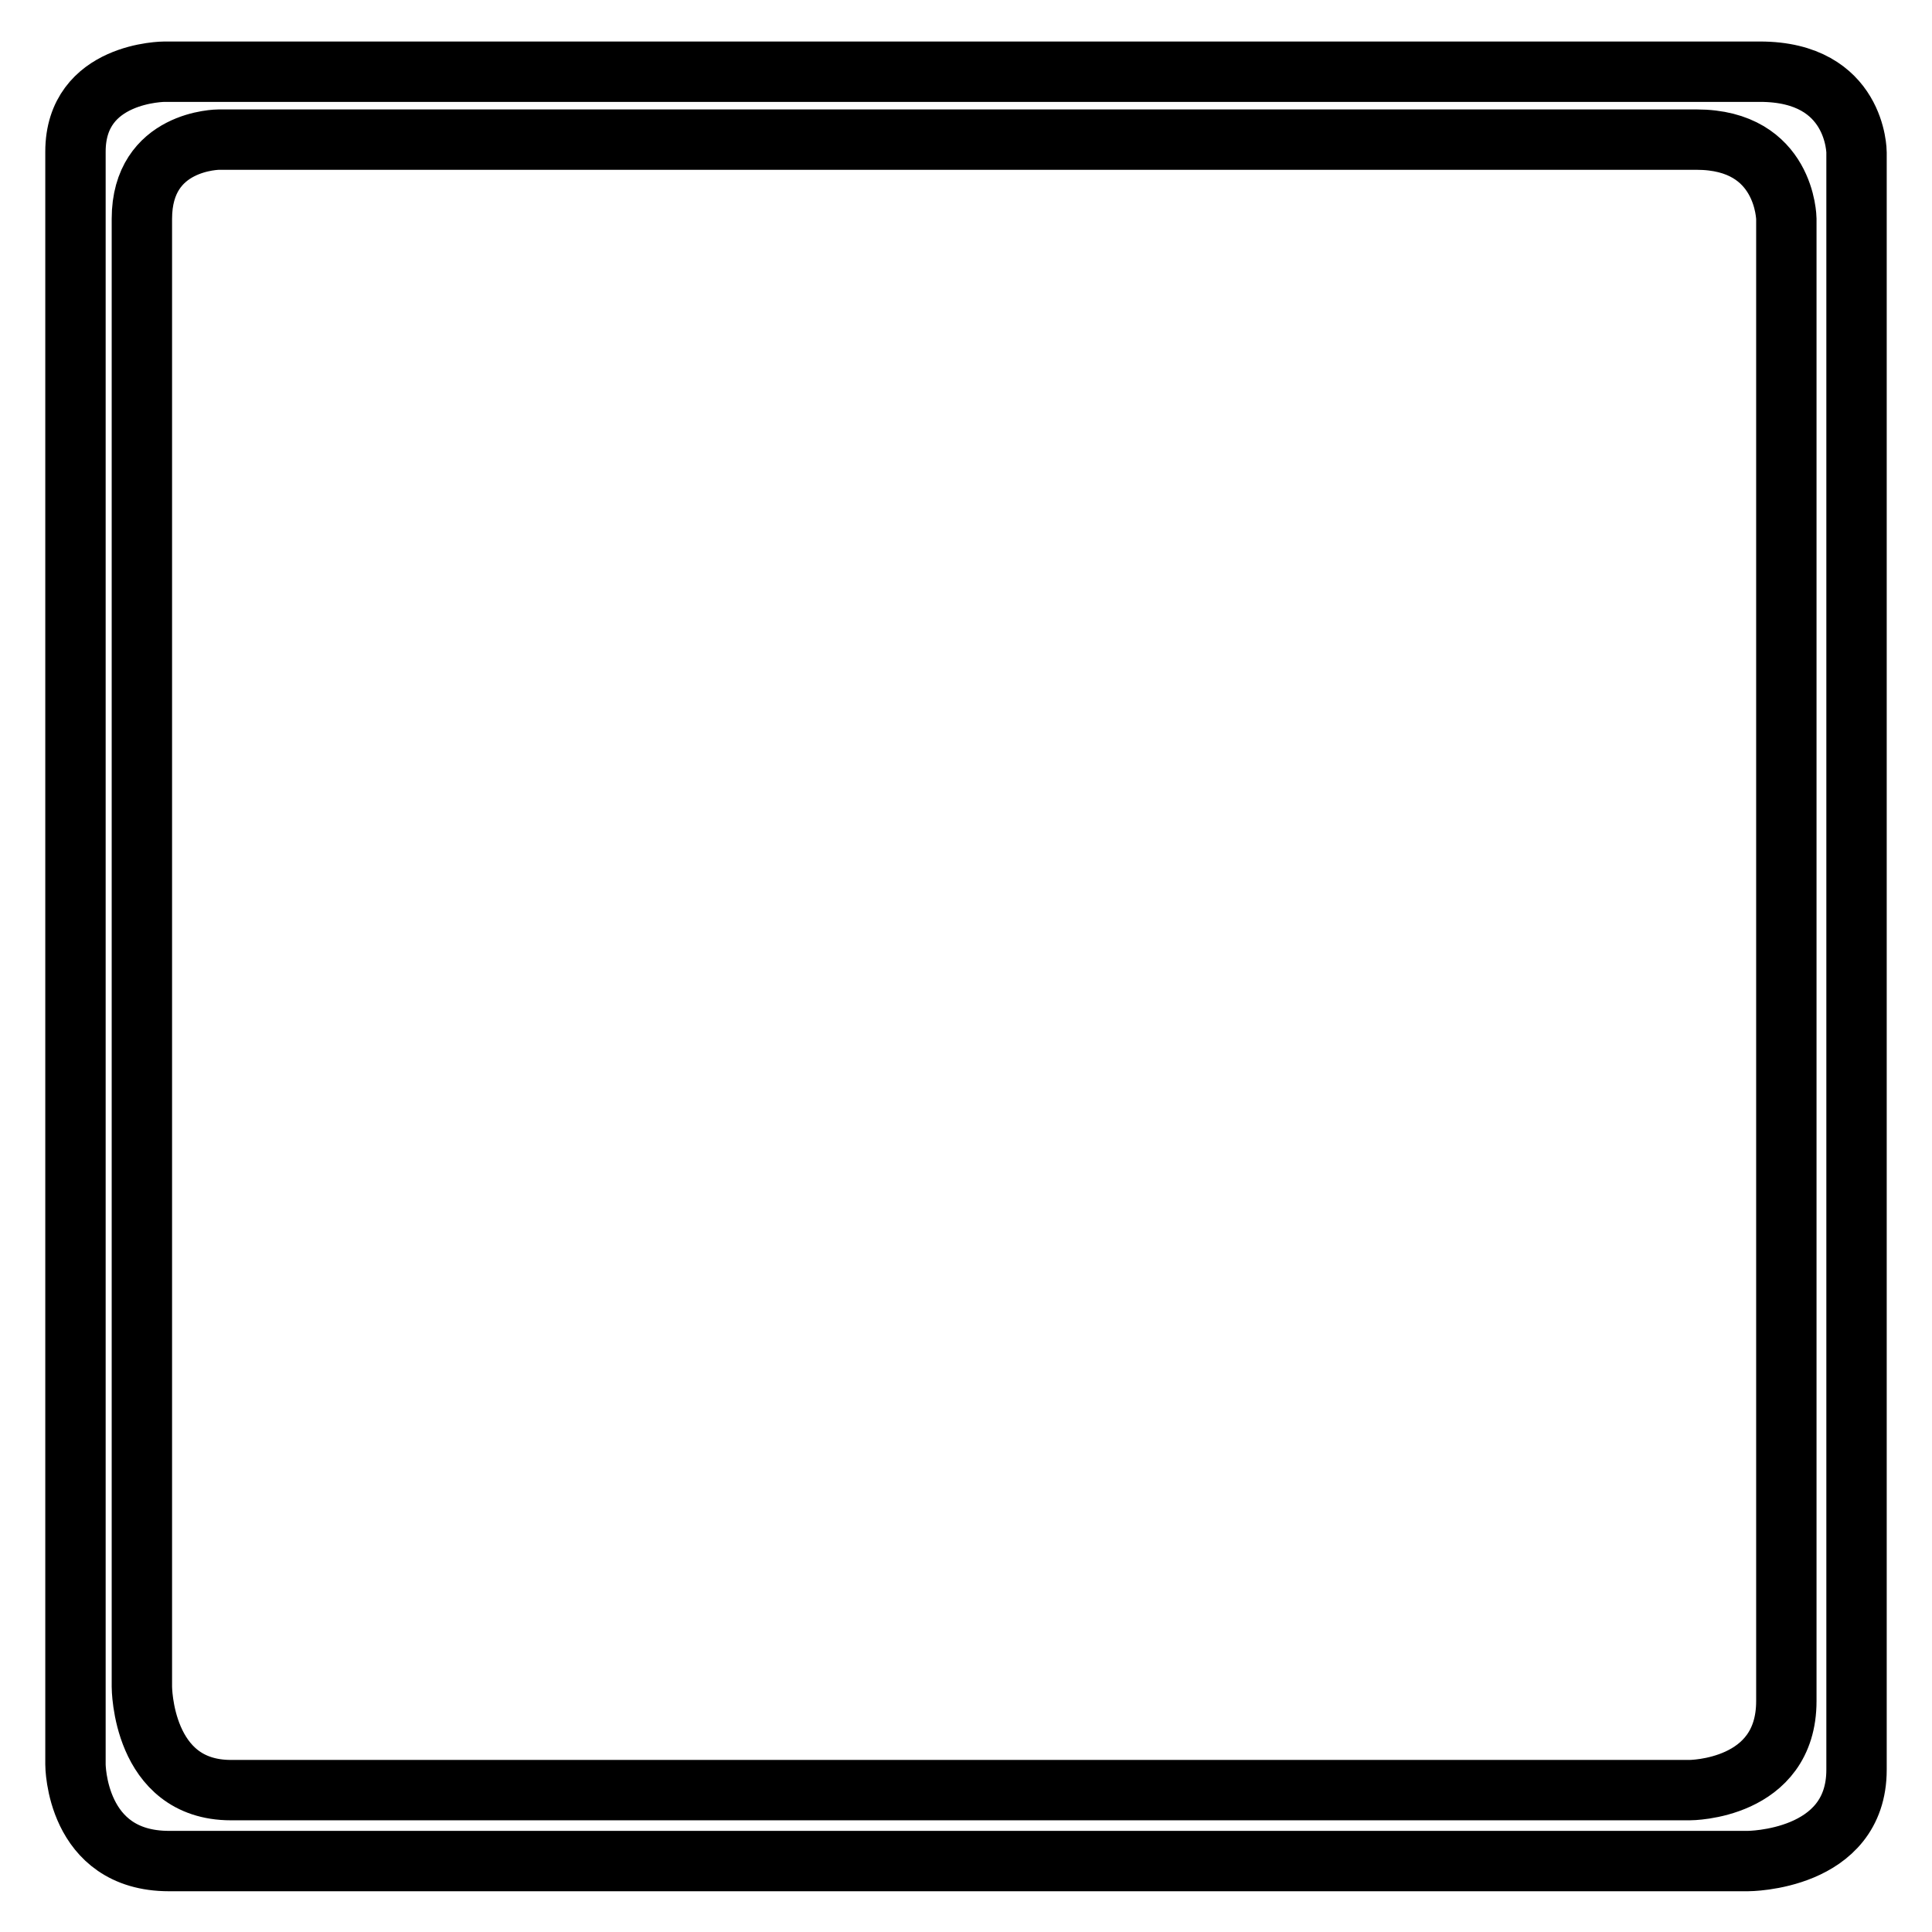
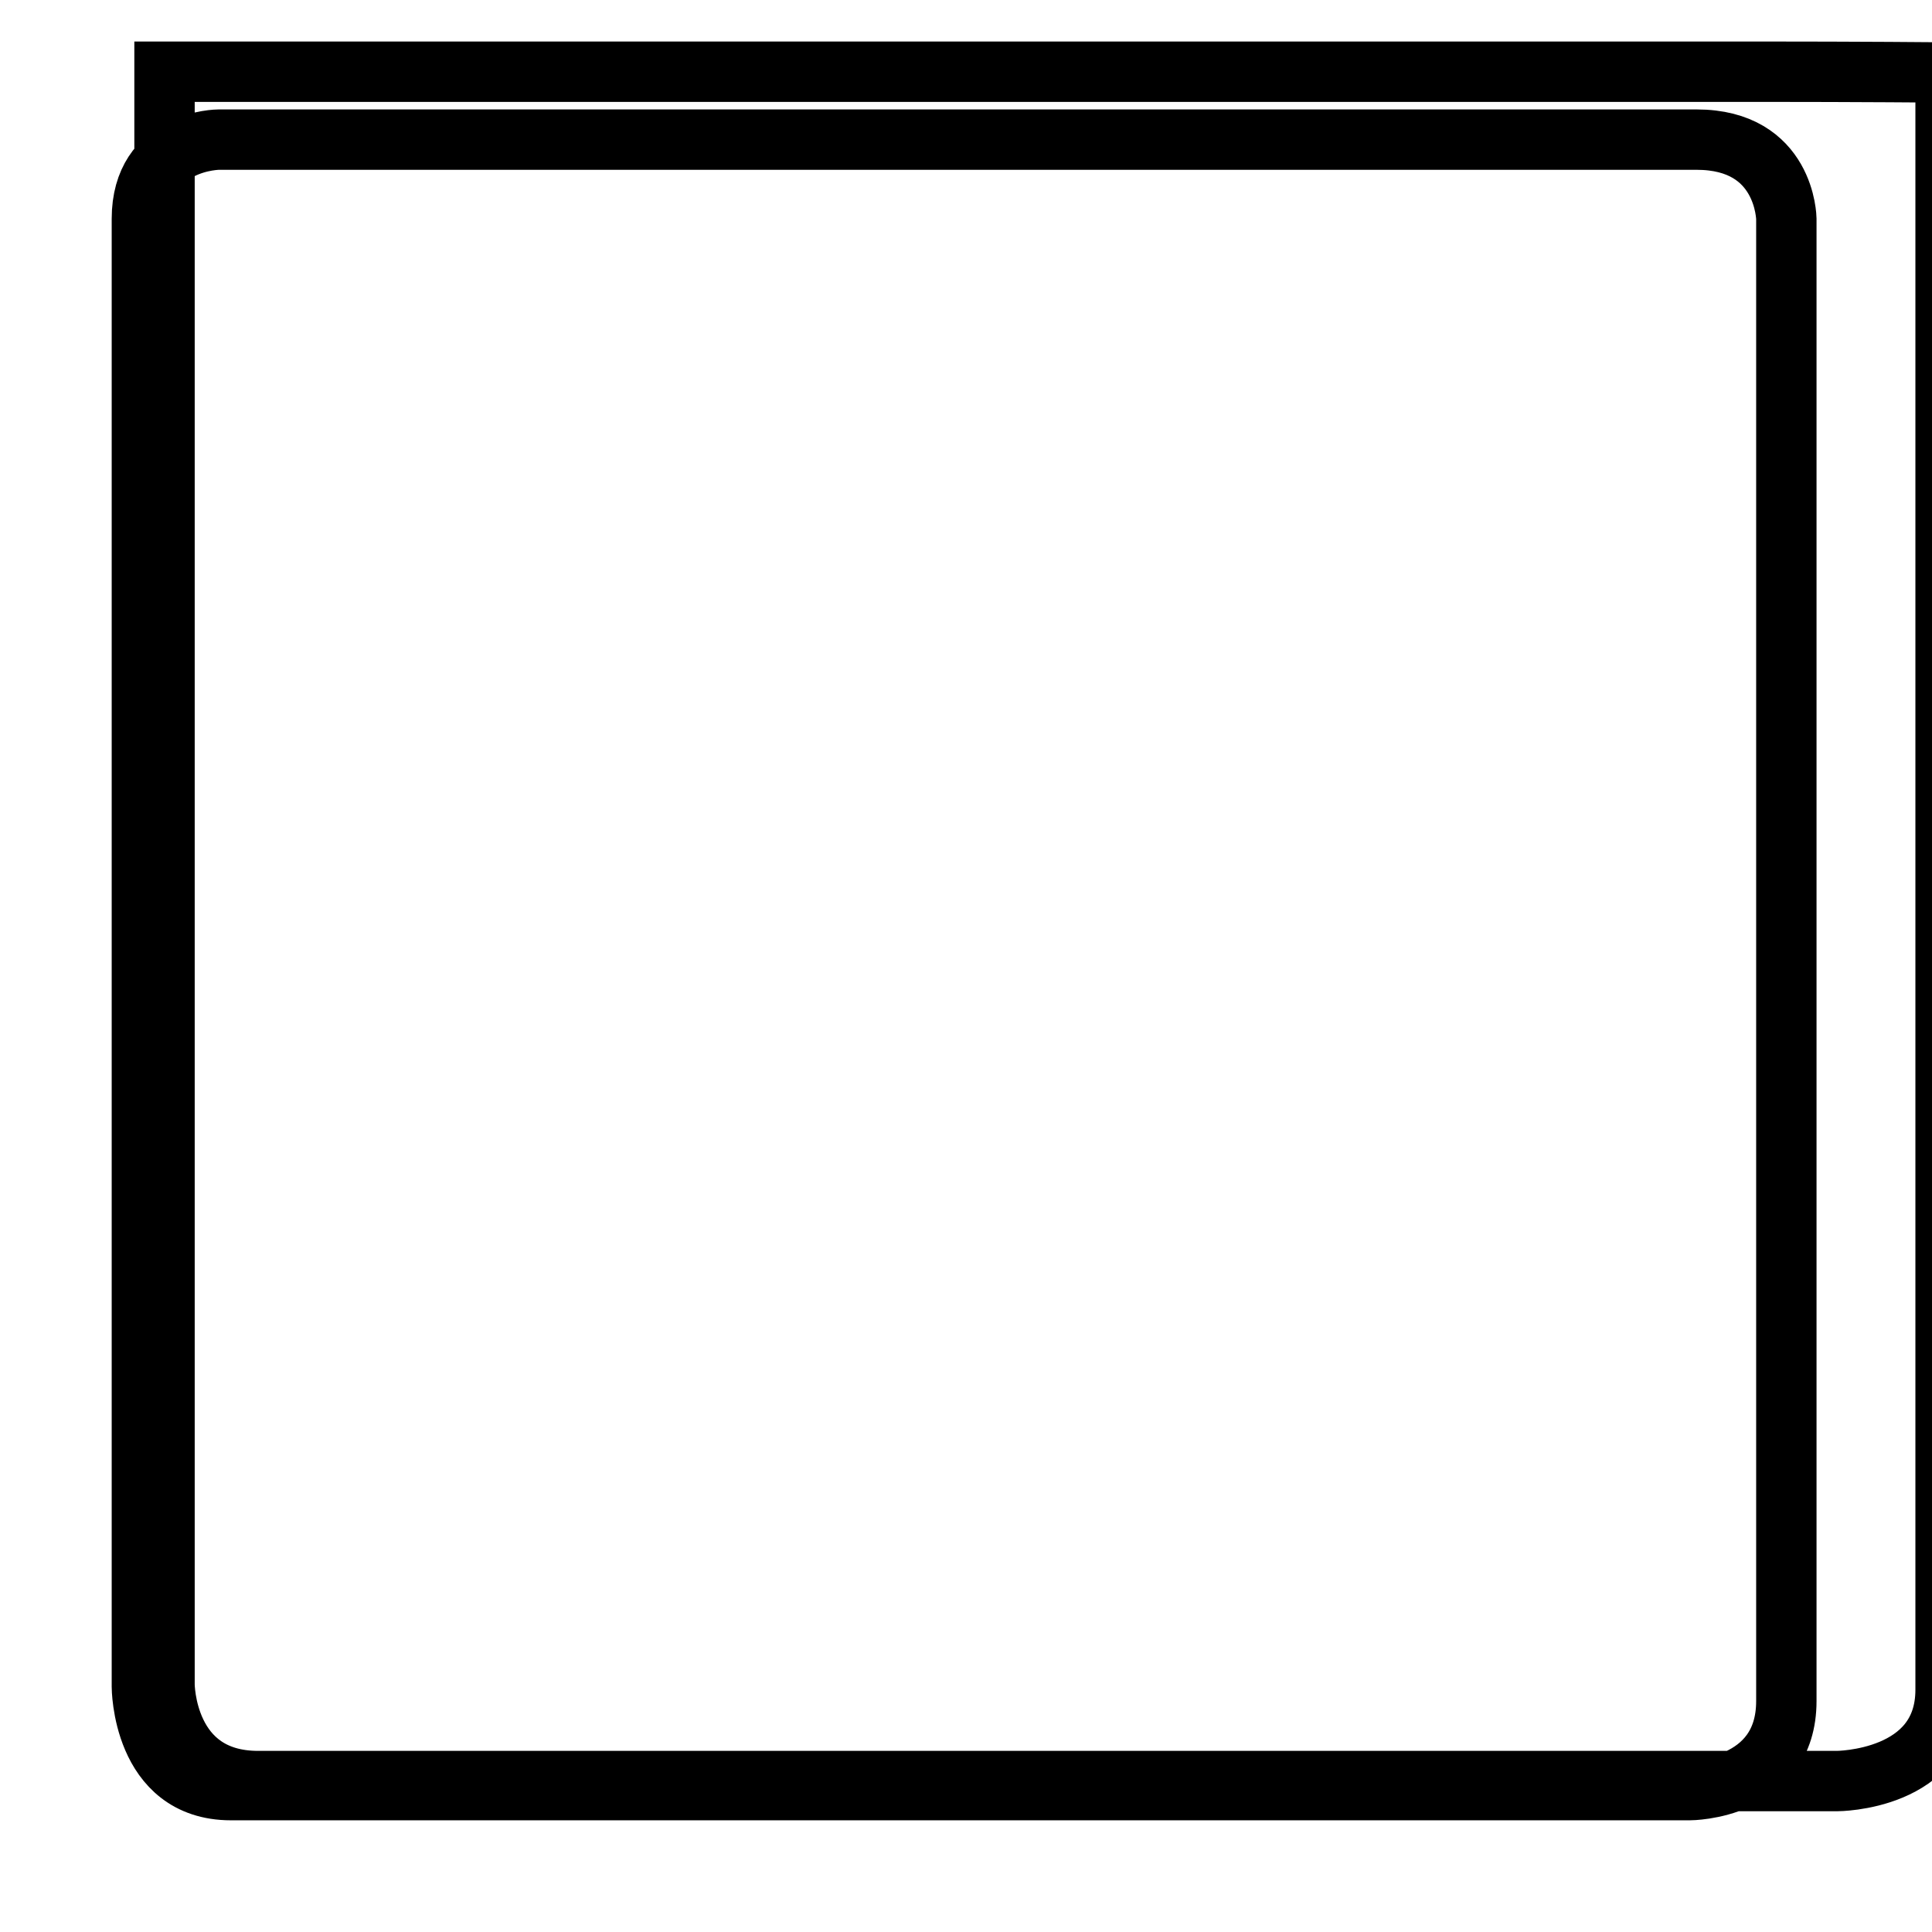
<svg xmlns="http://www.w3.org/2000/svg" version="1.1" x="0px" y="0px" viewBox="0 0 256 256" enable-background="new 0 0 256 256" xml:space="preserve">
  <g>
    <g>
-       <path stroke-width="8" fill-opacity="0" stroke="#000000" d="M233.2,9.5c-12.8,0-211.4,0-211.4,0S10,9.5,10,20.1v213.7c0,0,0,12.8,12.4,12.8c12.4,0,209.2,0,209.2,0s14.4,0,14.4-12.1c0-12.1,0-214.3,0-214.3S246,9.5,233.2,9.5z M236.7,225.4c0,11.8-12.8,11.8-12.8,11.8s-181.5,0-193.3,0c-11.8,0-11.8-13.7-11.8-13.7V29c0-10.5,10.2-10.5,10.2-10.5s184,0,195.8,0S236.7,29,236.7,29S236.7,213.6,236.7,225.4z" />
+       <path stroke-width="8" fill-opacity="0" stroke="#000000" d="M233.2,9.5c-12.8,0-211.4,0-211.4,0v213.7c0,0,0,12.8,12.4,12.8c12.4,0,209.2,0,209.2,0s14.4,0,14.4-12.1c0-12.1,0-214.3,0-214.3S246,9.5,233.2,9.5z M236.7,225.4c0,11.8-12.8,11.8-12.8,11.8s-181.5,0-193.3,0c-11.8,0-11.8-13.7-11.8-13.7V29c0-10.5,10.2-10.5,10.2-10.5s184,0,195.8,0S236.7,29,236.7,29S236.7,213.6,236.7,225.4z" />
    </g>
  </g>
</svg>